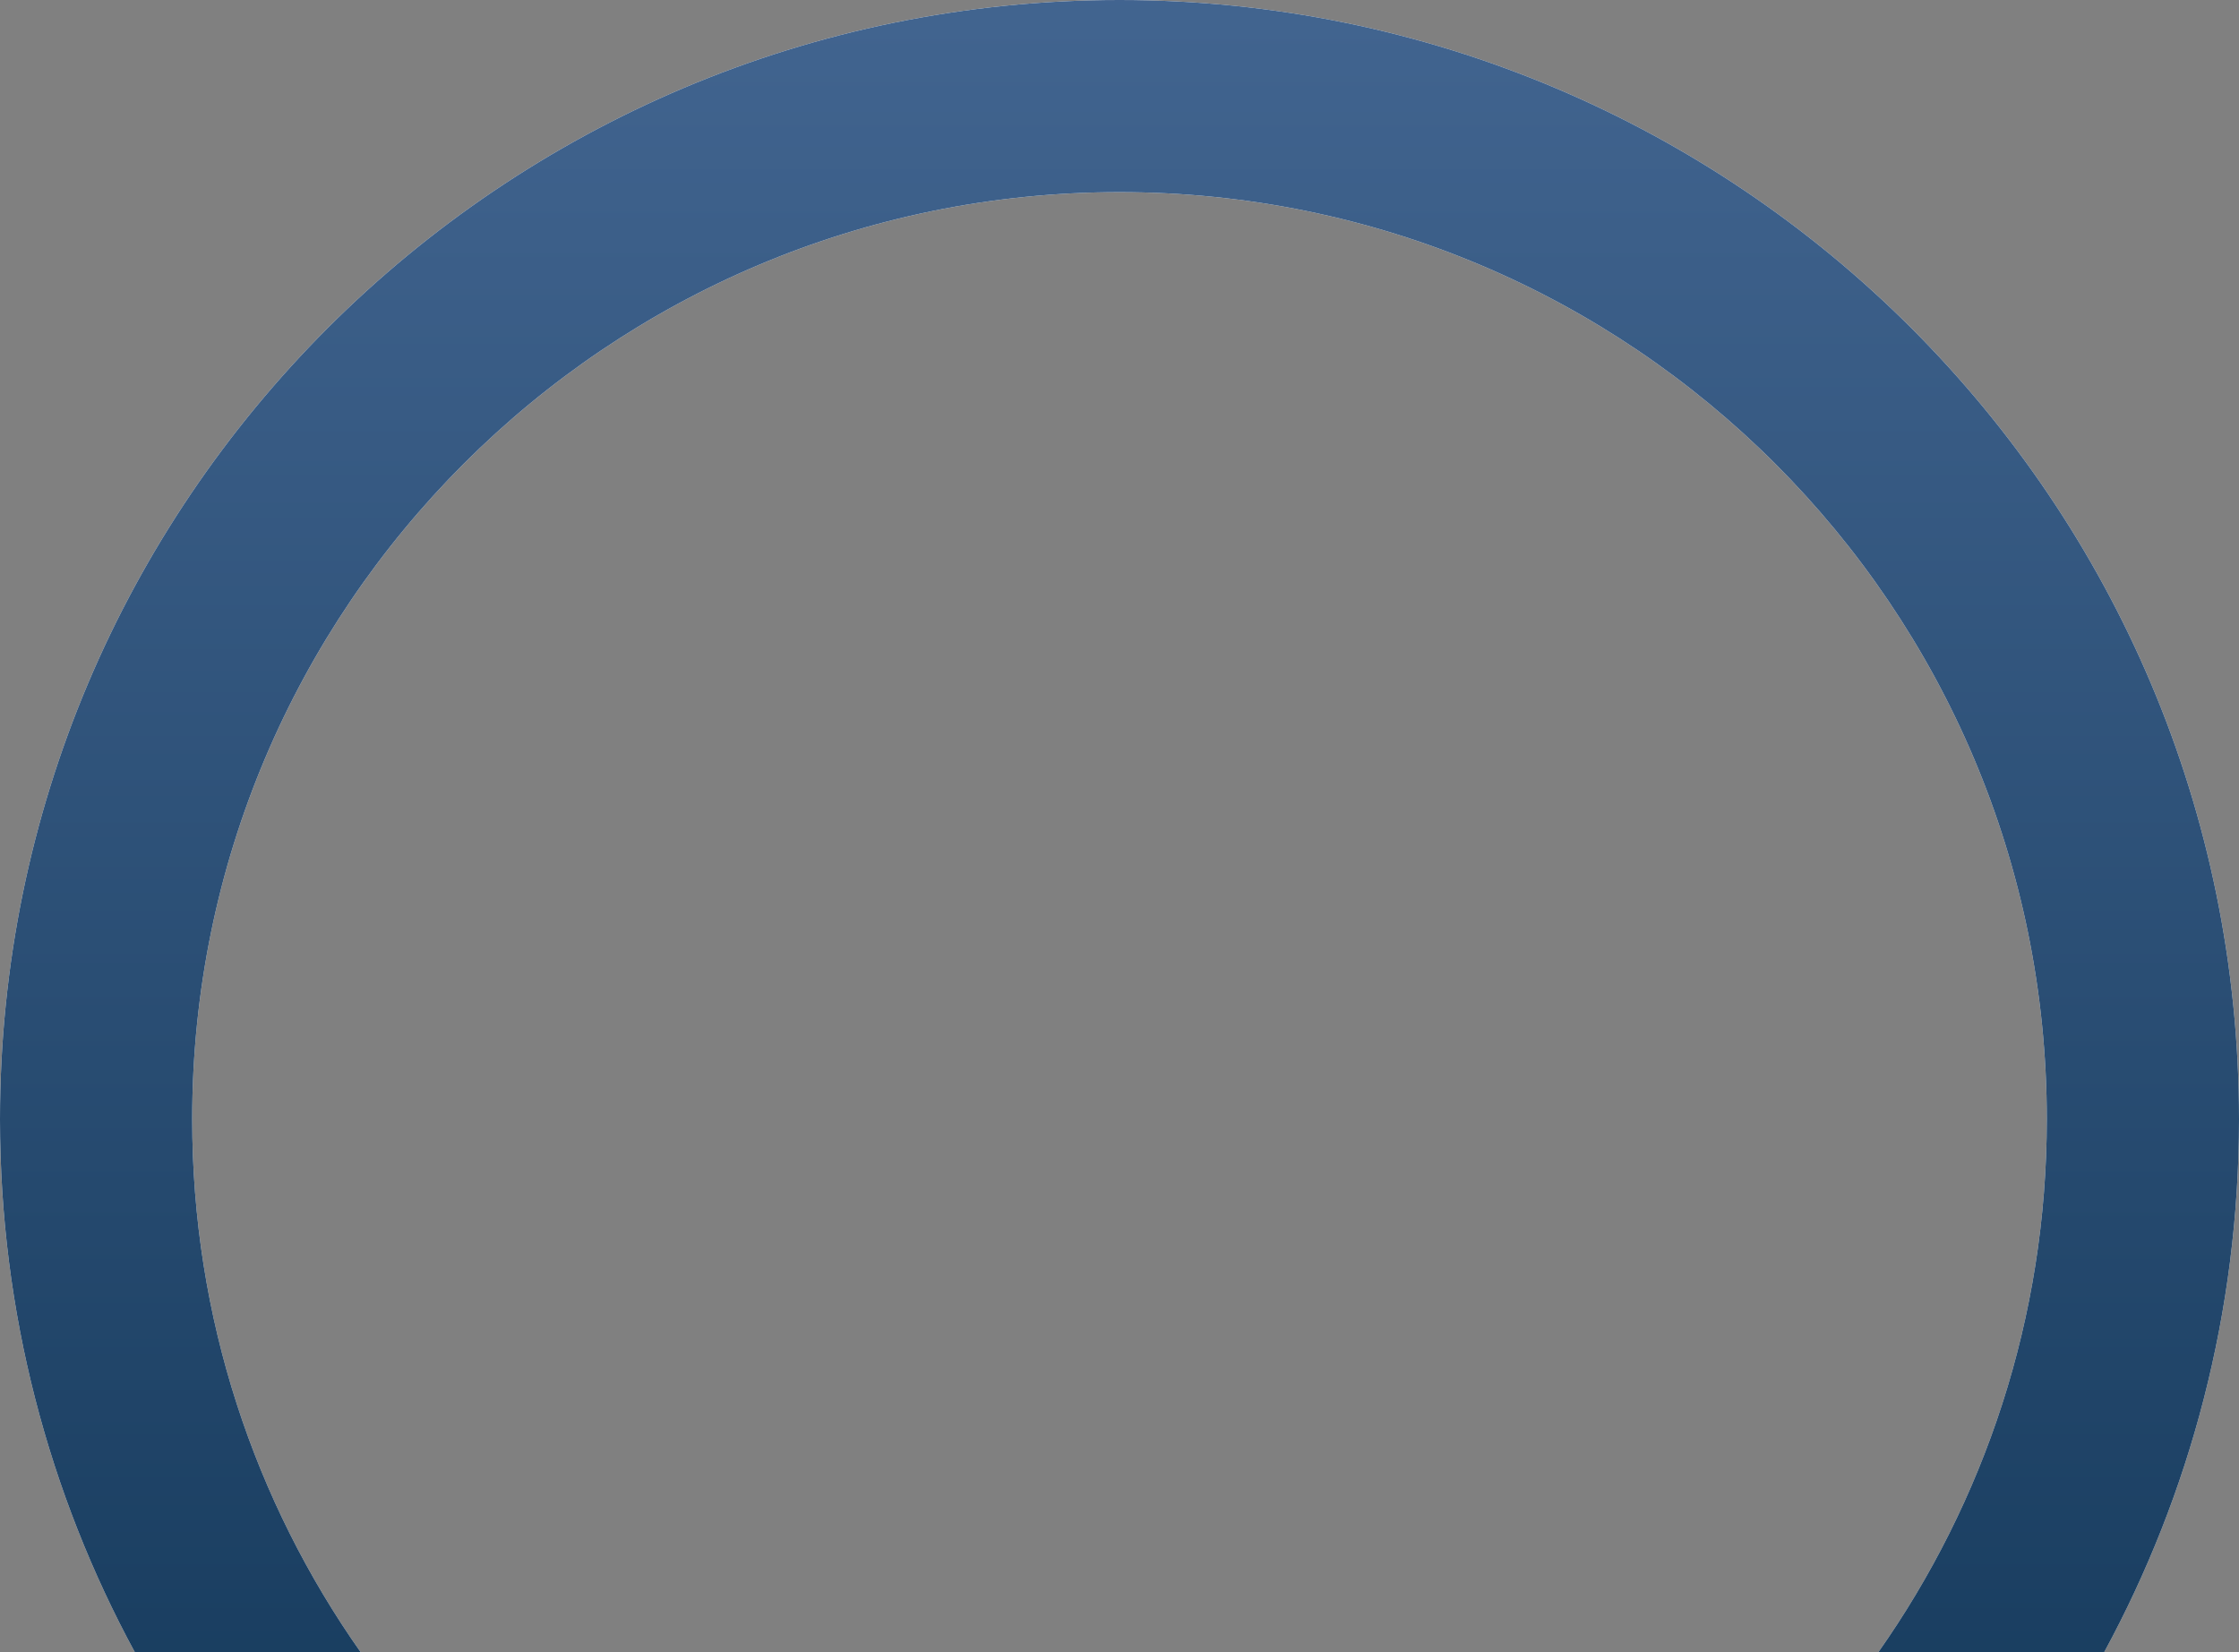
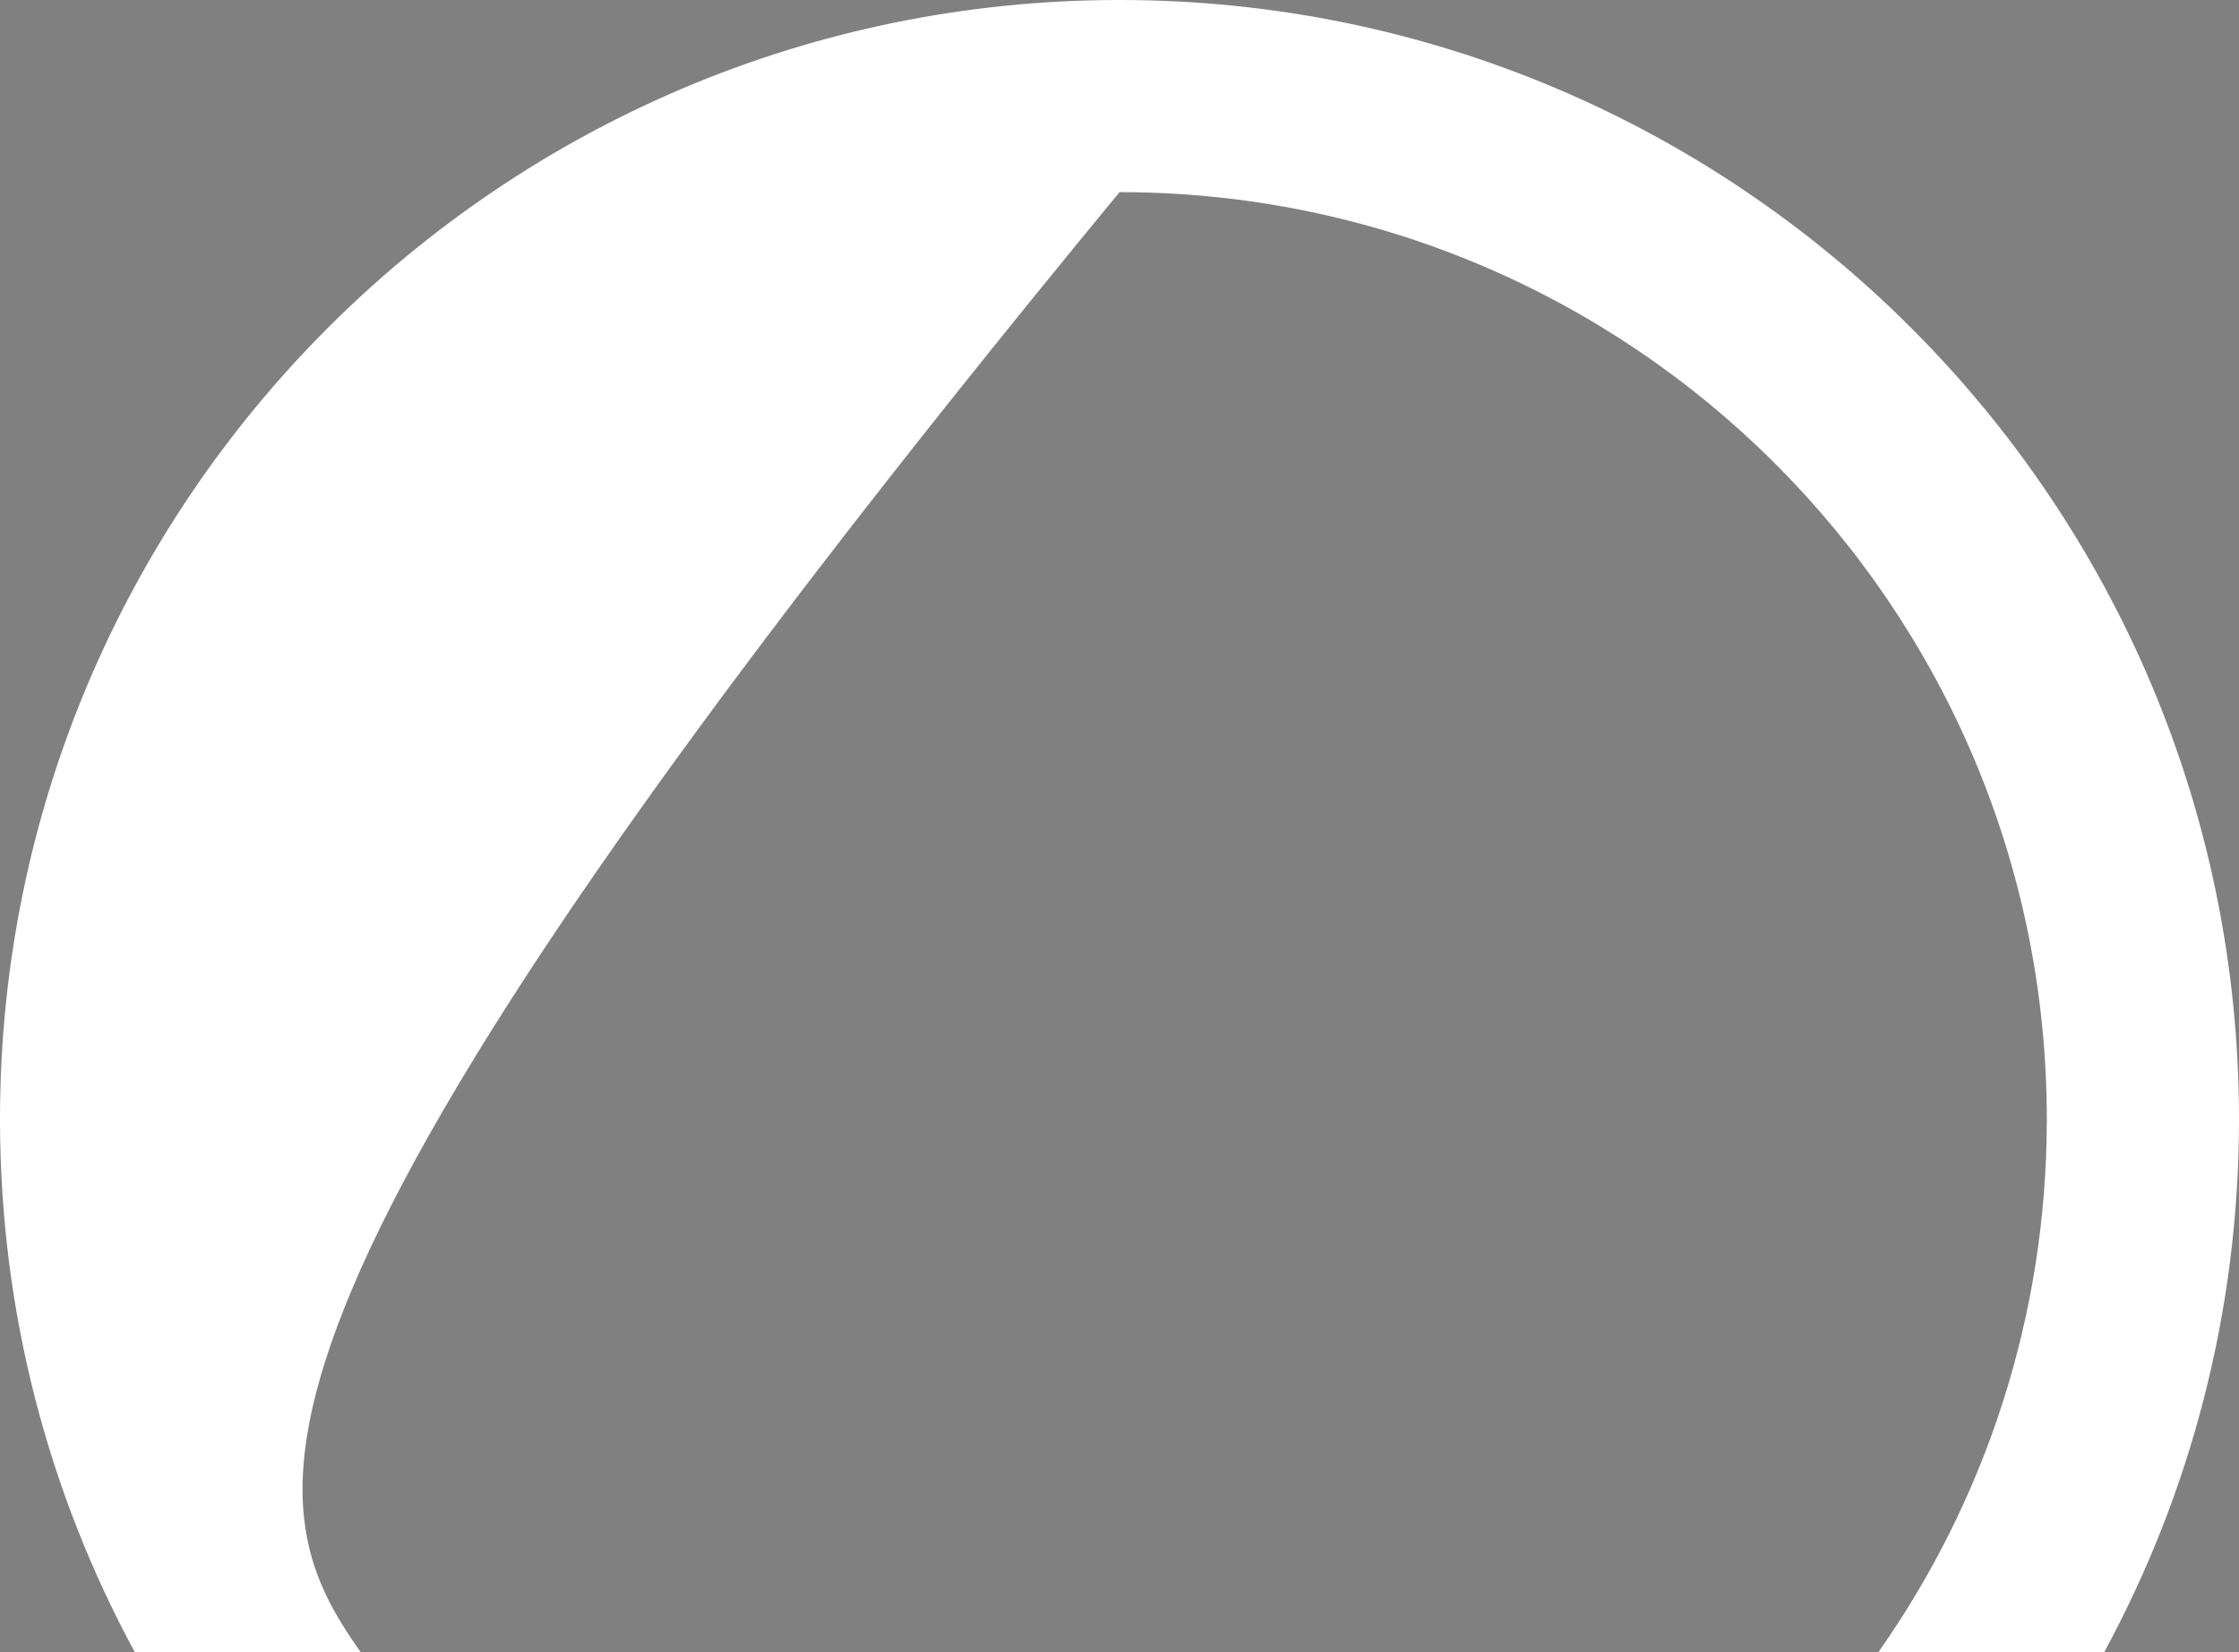
<svg xmlns="http://www.w3.org/2000/svg" width="233" height="172" viewBox="0 0 233 172" fill="none">
  <rect x="0" y="0" width="233" height="172" fill="#808080" stroke="none" />
-   <path d="M116.5 0C180.841 0 233 52.159 233 116.5C233 136.594 227.913 155.5 218.956 172H195.45C206.506 156.302 213 137.16 213 116.5C213 63.205 169.795 20 116.5 20C63.205 20 20 63.205 20 116.5C20 137.16 26.494 156.302 37.55 172H14.044C5.087 155.5 0 136.594 0 116.5C0 52.159 52.159 0 116.5 0Z" fill="white" />
-   <path d="M116.5 0C180.841 0 233 52.159 233 116.5C233 136.594 227.913 155.5 218.956 172H195.45C206.506 156.302 213 137.16 213 116.5C213 63.205 169.795 20 116.5 20C63.205 20 20 63.205 20 116.5C20 137.16 26.494 156.302 37.55 172H14.044C5.087 155.5 0 136.594 0 116.5C0 52.159 52.159 0 116.5 0Z" fill="url(#paint0_linear_69_224)" />
+   <path d="M116.5 0C180.841 0 233 52.159 233 116.5C233 136.594 227.913 155.5 218.956 172H195.45C206.506 156.302 213 137.16 213 116.5C213 63.205 169.795 20 116.5 20C20 137.16 26.494 156.302 37.55 172H14.044C5.087 155.5 0 136.594 0 116.5C0 52.159 52.159 0 116.5 0Z" fill="white" />
  <defs>
    <linearGradient id="paint0_linear_69_224" x1="116.5" y1="-760.622" x2="116.5" y2="552.311" gradientUnits="userSpaceOnUse">
      <stop stop-color="#66CBEB" />
      <stop offset="0.356" stop-color="#85A5DF" />
      <stop offset="0.75" stop-color="#0E3353" />
      <stop offset="1" stop-color="#06245B" />
    </linearGradient>
  </defs>
</svg>